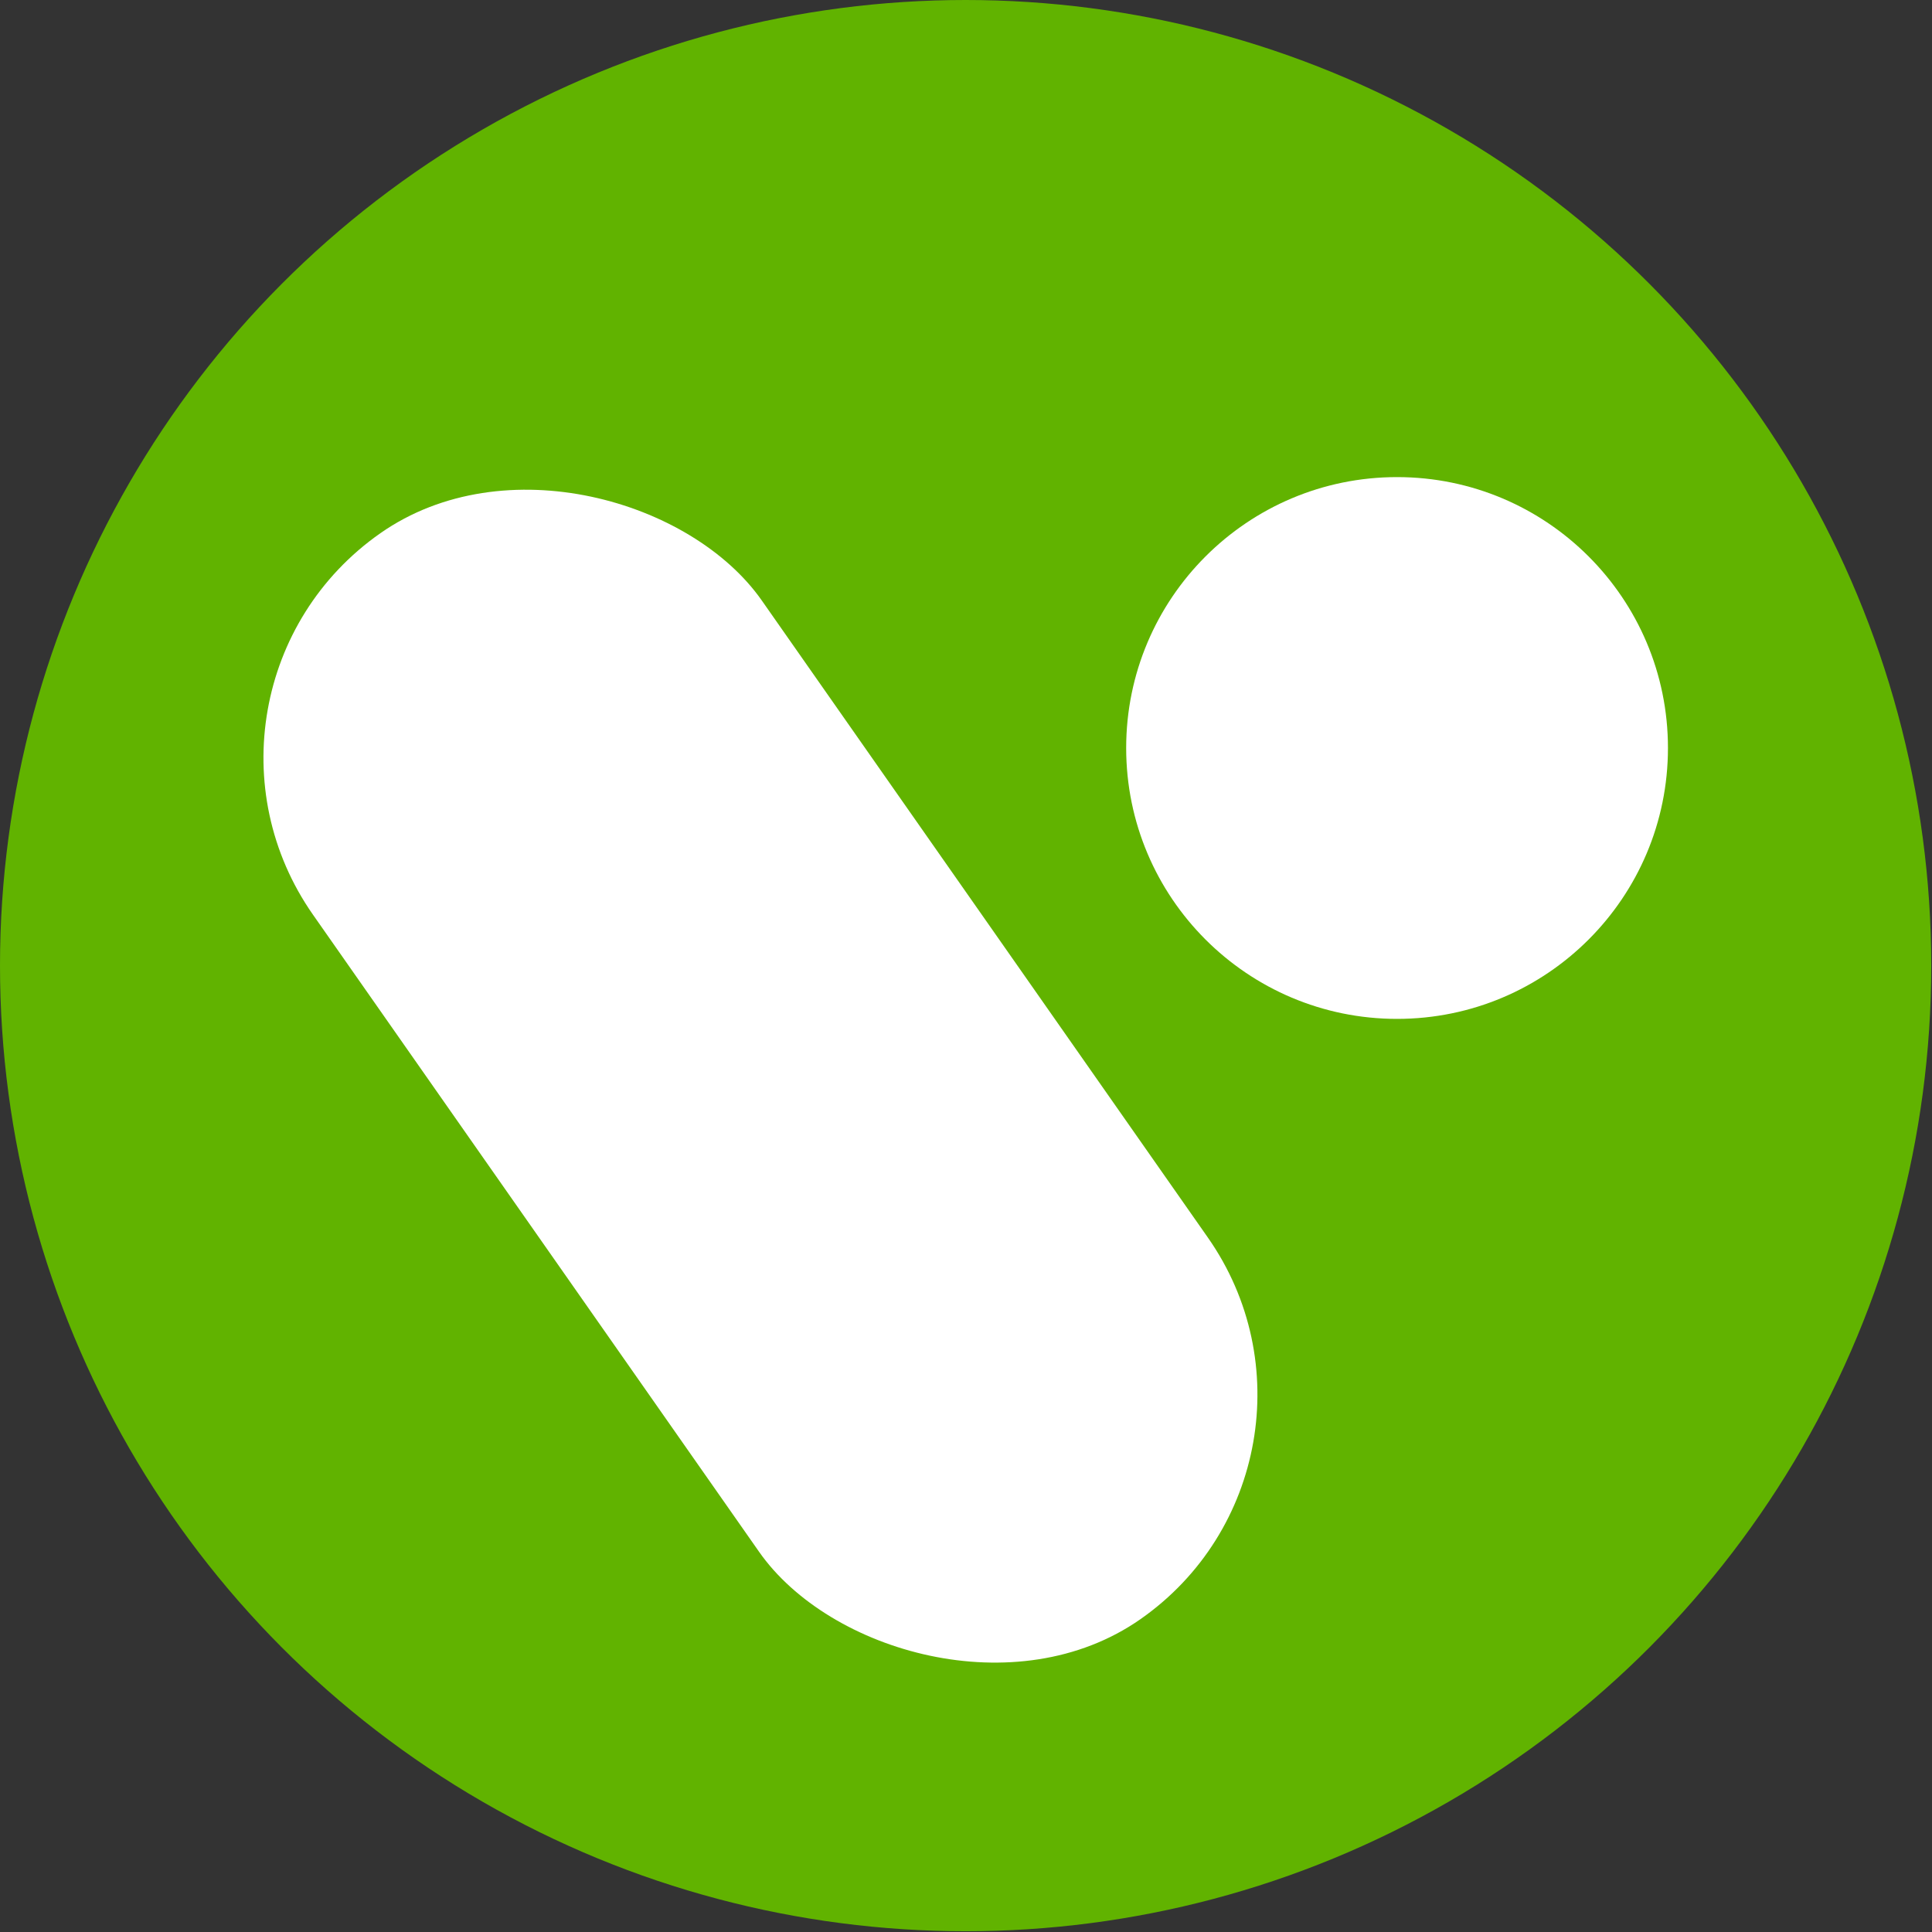
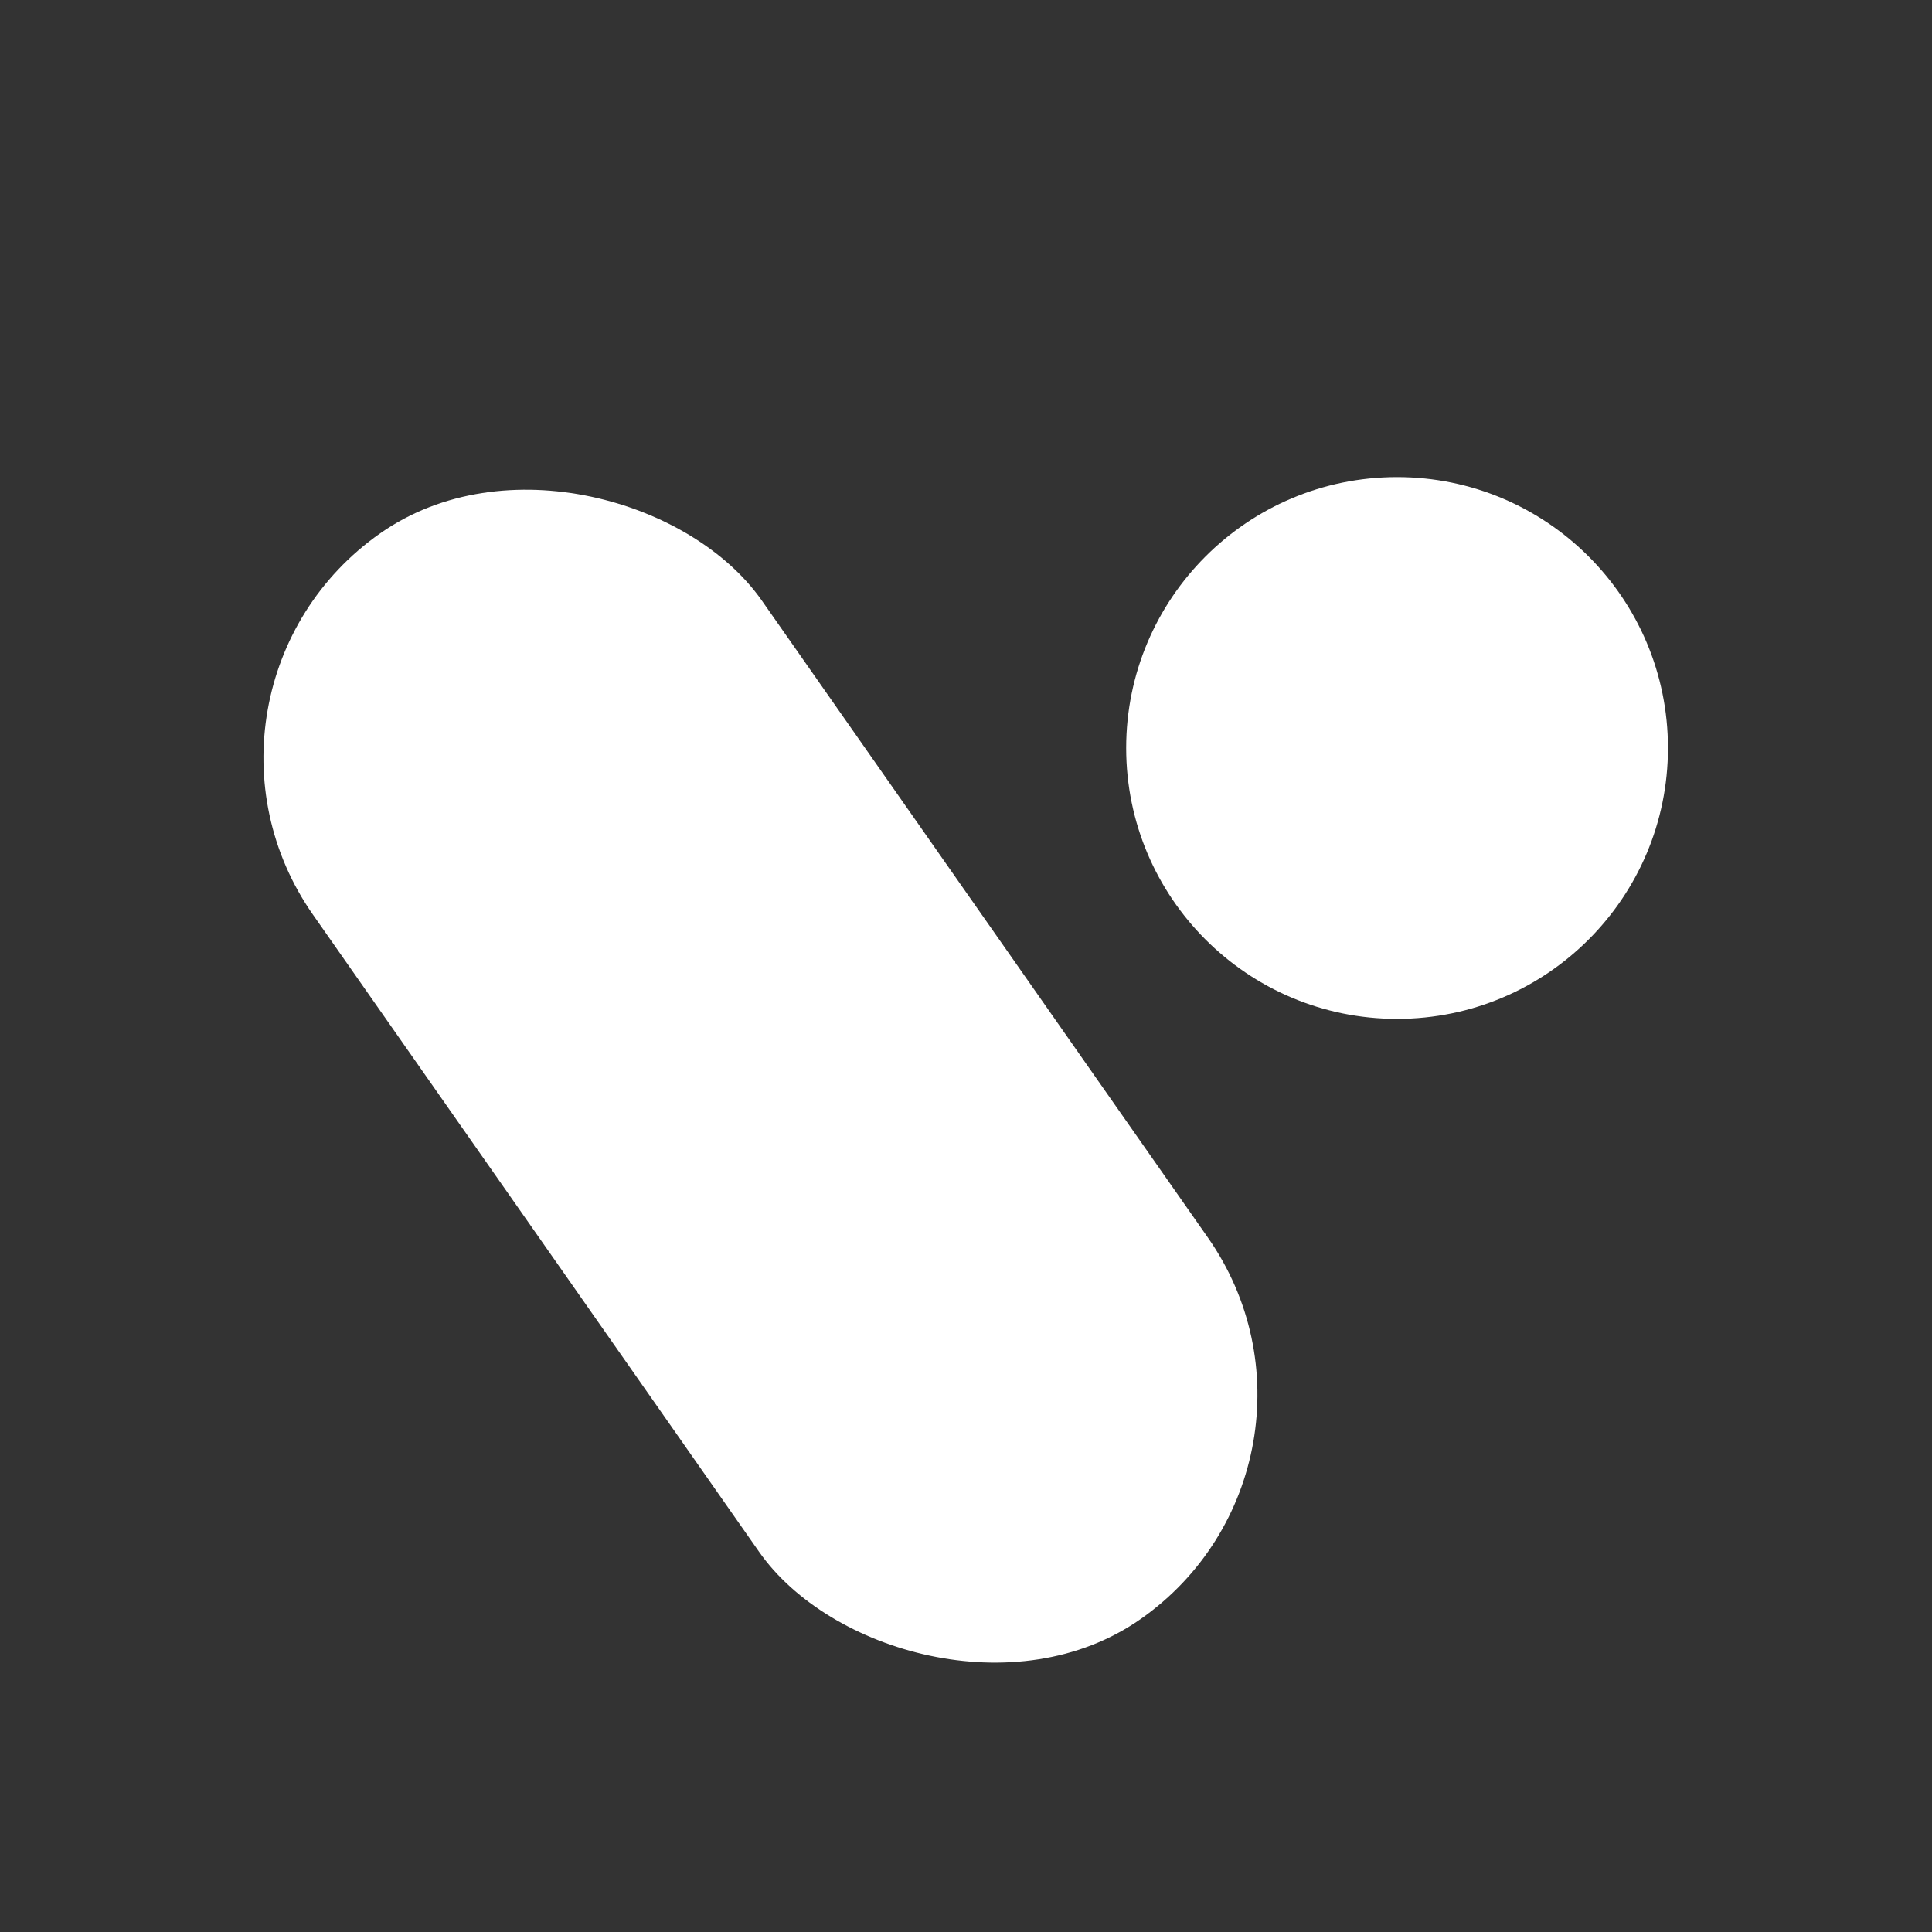
<svg xmlns="http://www.w3.org/2000/svg" id="_Слой_2" data-name="Слой 2" viewBox="0 0 25.39 25.39">
  <rect x="0" y="0" width="25.39" height="25.39" fill="#333333" stroke="none" />
  <defs>
    <style>
      .cls-1 {
        fill: #61b300;
      }

      .cls-1, .cls-2 {
        stroke-width: 0px;
      }

      .cls-2 {
        fill: #fff;
      }
    </style>
  </defs>
  <g id="_Слой_1-2" data-name="Слой 1">
    <g>
-       <circle class="cls-1" cx="12.69" cy="12.69" r="12.69" />
      <g>
        <circle class="cls-2" cx="18.36" cy="9.83" r="3.56" />
        <rect class="cls-2" x="6.39" y="5.43" width="7.2" height="17.42" rx="3.6" ry="3.6" transform="translate(-6.3 8.29) rotate(-35)" />
      </g>
    </g>
  </g>
</svg>